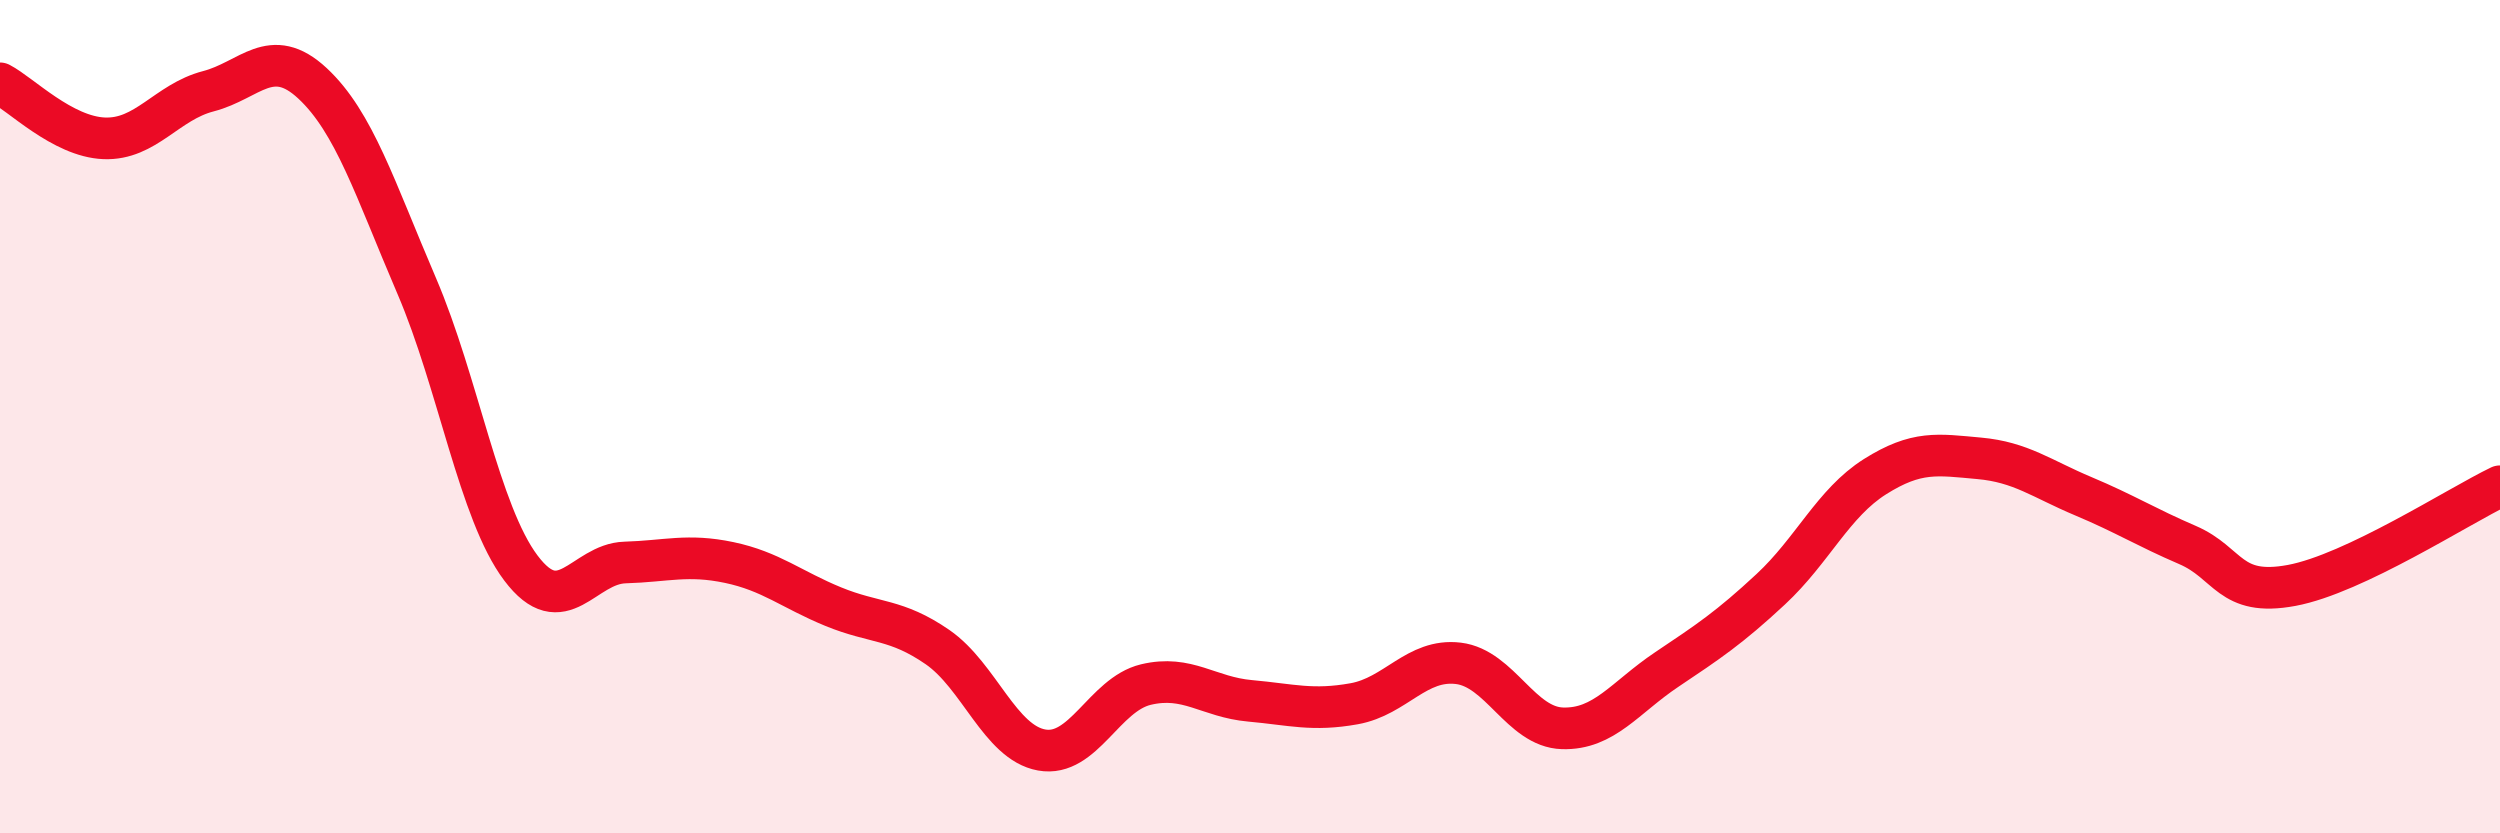
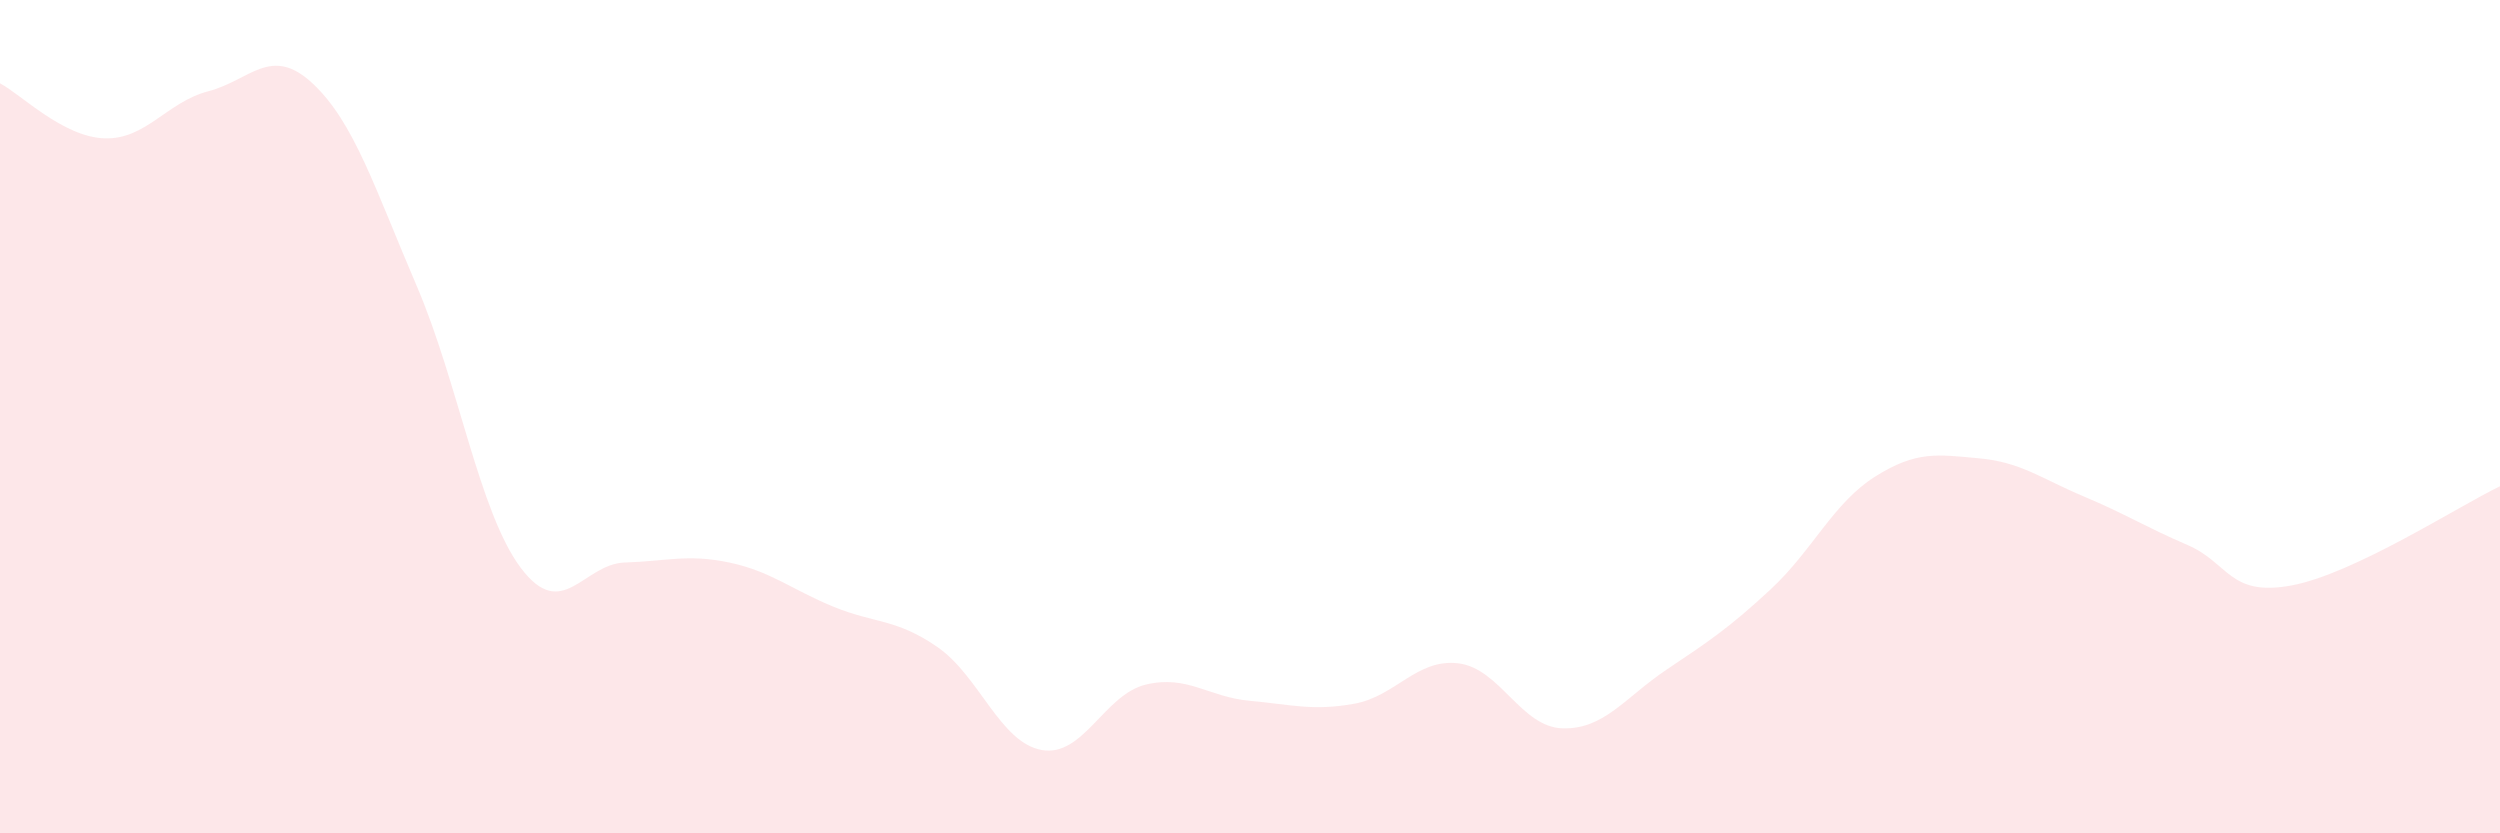
<svg xmlns="http://www.w3.org/2000/svg" width="60" height="20" viewBox="0 0 60 20">
  <path d="M 0,2 C 0.5,2.26 1.5,3.28 2.5,3.32 C 3.5,3.36 4,2.45 5,2.19 C 6,1.93 6.5,1.07 7.5,2 C 8.5,2.93 9,4.53 10,6.86 C 11,9.19 11.5,12.3 12.5,13.63 C 13.5,14.96 14,13.53 15,13.5 C 16,13.47 16.5,13.29 17.5,13.5 C 18.5,13.71 19,14.15 20,14.56 C 21,14.97 21.5,14.84 22.5,15.53 C 23.5,16.22 24,17.82 25,18 C 26,18.18 26.5,16.67 27.5,16.43 C 28.5,16.19 29,16.73 30,16.82 C 31,16.91 31.5,17.07 32.5,16.89 C 33.5,16.71 34,15.8 35,15.92 C 36,16.04 36.5,17.45 37.5,17.48 C 38.5,17.51 39,16.74 40,16.07 C 41,15.4 41.5,15.07 42.5,14.14 C 43.5,13.21 44,12.07 45,11.44 C 46,10.81 46.5,10.91 47.5,11 C 48.5,11.09 49,11.49 50,11.91 C 51,12.33 51.5,12.65 52.5,13.08 C 53.5,13.51 53.5,14.33 55,14.05 C 56.5,13.77 59,12.15 60,11.67L60 20L0 20Z" fill="#EB0A25" opacity="0.1" stroke-linecap="round" stroke-linejoin="round" />
-   <path d="M 0,2 C 0.5,2.26 1.5,3.28 2.5,3.32 C 3.5,3.36 4,2.45 5,2.19 C 6,1.93 6.5,1.07 7.5,2 C 8.5,2.93 9,4.53 10,6.86 C 11,9.19 11.5,12.3 12.5,13.63 C 13.5,14.96 14,13.53 15,13.5 C 16,13.47 16.5,13.29 17.5,13.5 C 18.5,13.71 19,14.15 20,14.56 C 21,14.97 21.5,14.84 22.5,15.53 C 23.5,16.22 24,17.82 25,18 C 26,18.18 26.5,16.67 27.5,16.43 C 28.5,16.19 29,16.73 30,16.82 C 31,16.91 31.5,17.07 32.5,16.89 C 33.5,16.71 34,15.8 35,15.92 C 36,16.04 36.5,17.45 37.5,17.48 C 38.5,17.51 39,16.74 40,16.07 C 41,15.4 41.5,15.07 42.5,14.14 C 43.5,13.21 44,12.07 45,11.44 C 46,10.81 46.5,10.91 47.5,11 C 48.5,11.09 49,11.49 50,11.91 C 51,12.33 51.5,12.65 52.5,13.08 C 53.5,13.51 53.5,14.33 55,14.05 C 56.5,13.77 59,12.15 60,11.67" stroke="#EB0A25" stroke-width="1" fill="none" stroke-linecap="round" stroke-linejoin="round" />
</svg>